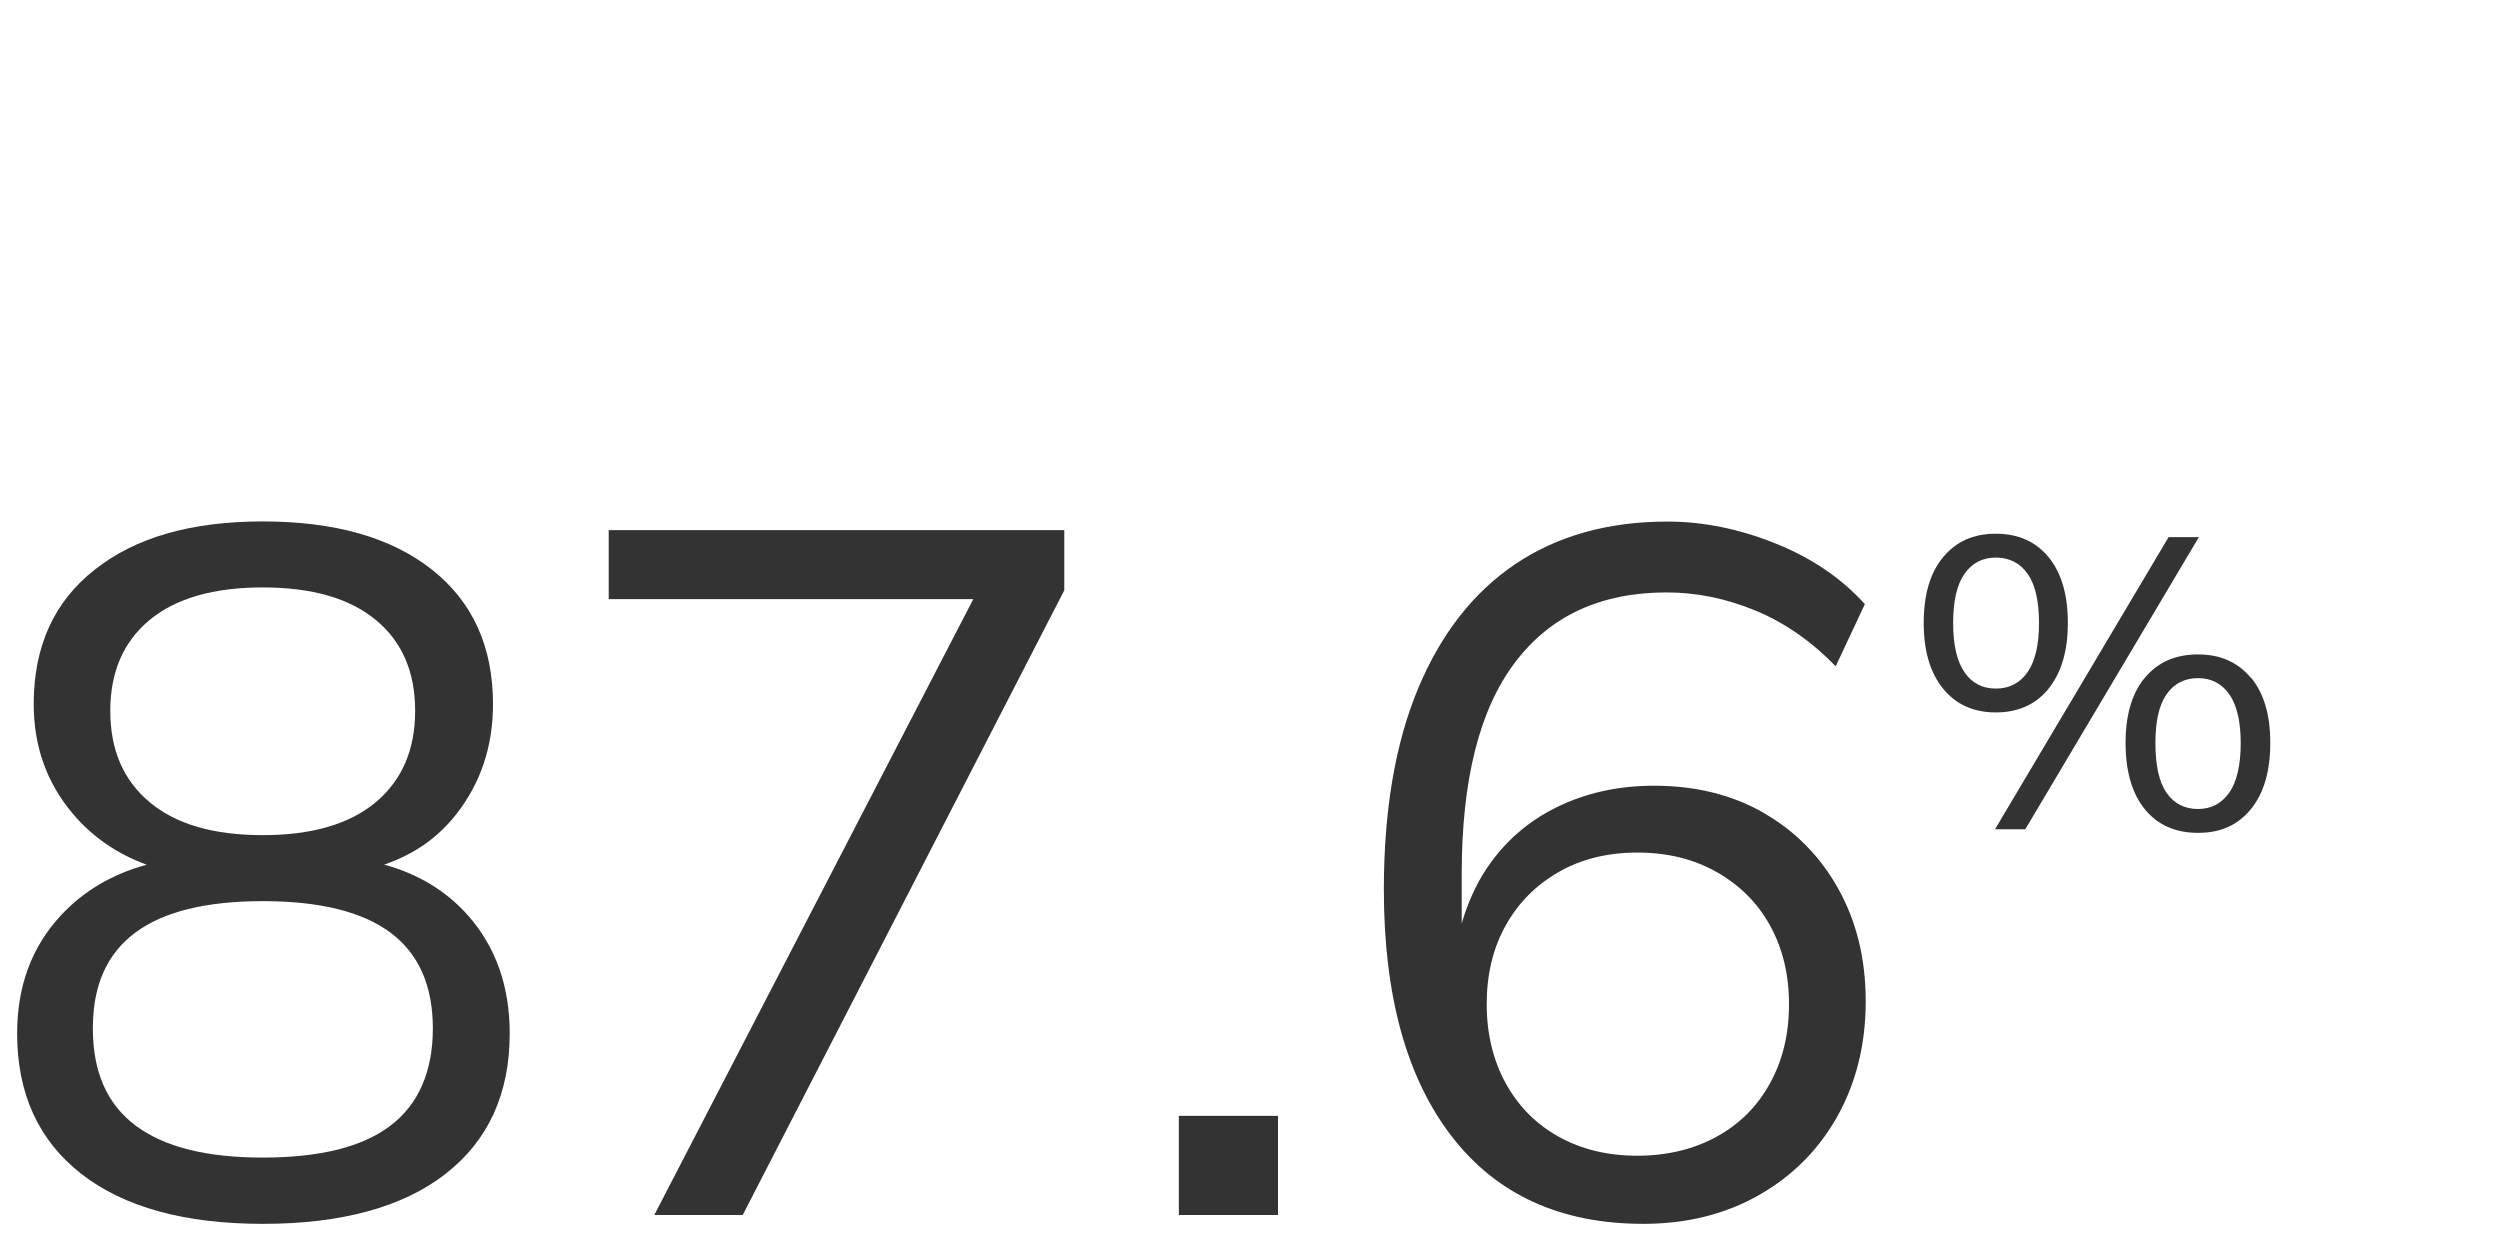
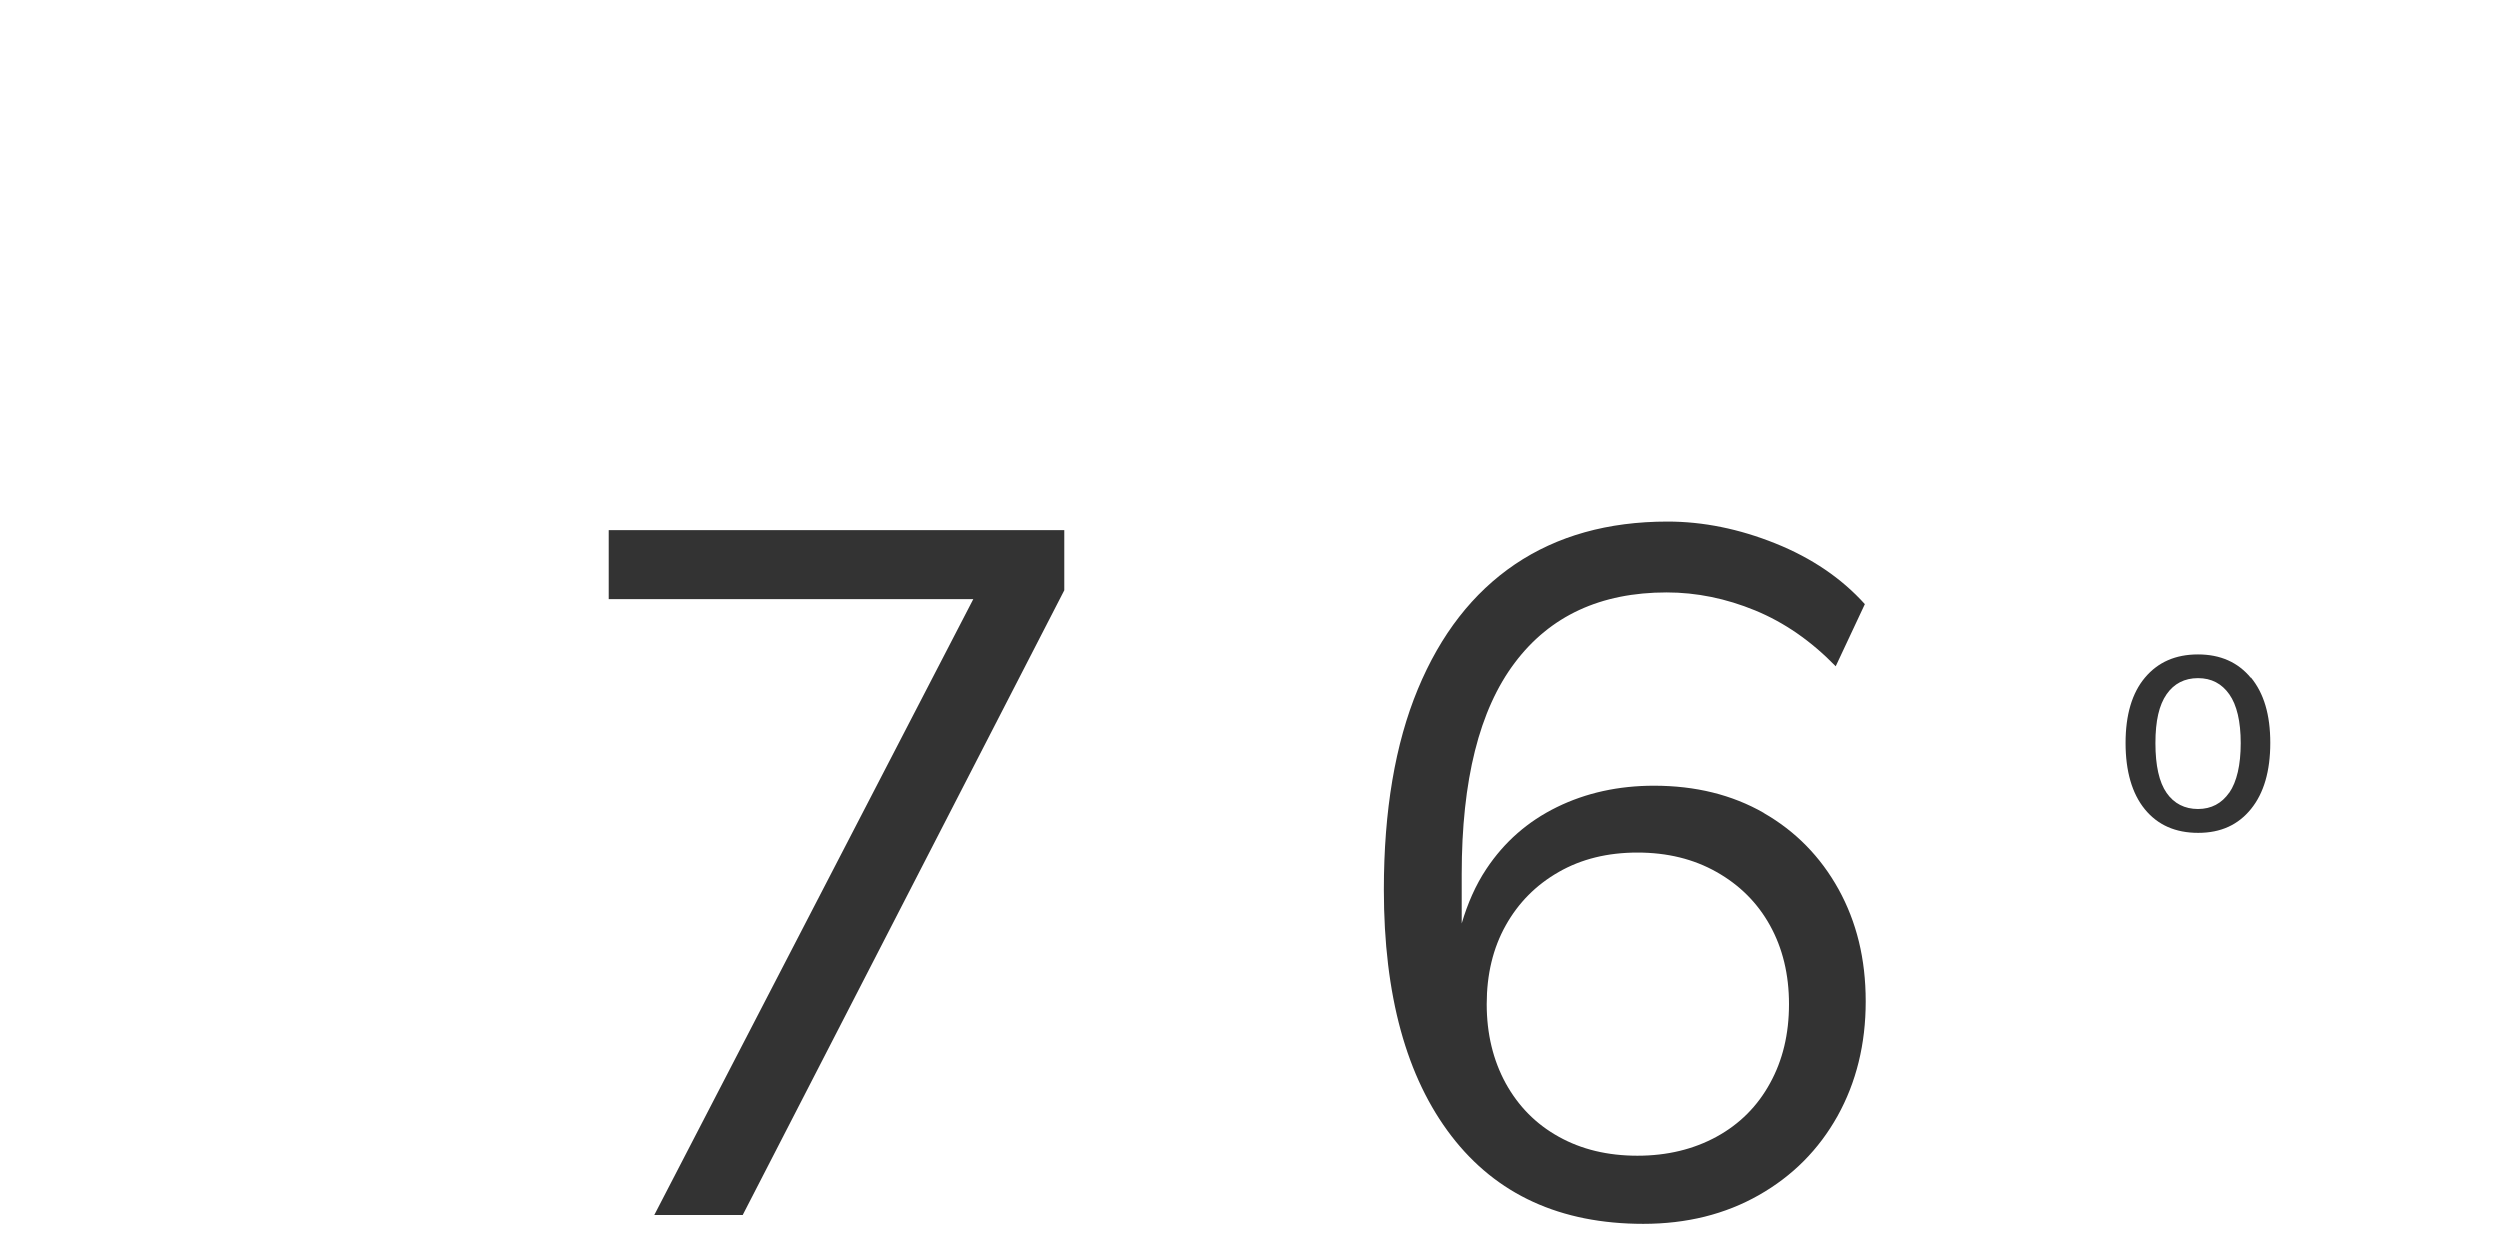
<svg xmlns="http://www.w3.org/2000/svg" id="Layer_1" viewBox="0 0 175 87">
  <defs>
    <style>
      .cls-1 {
        fill: #333;
      }
    </style>
  </defs>
-   <path class="cls-1" d="M26.9,60.52c2.08-.71,3.77-1.89,5.06-3.55,1.7-2.18,2.55-4.74,2.55-7.68,0-4.03-1.43-7.17-4.28-9.42s-6.8-3.37-11.83-3.37-8.91,1.12-11.76,3.37c-2.86,2.24-4.28,5.38-4.28,9.42,0,2.95.91,5.5,2.72,7.65,1.38,1.64,3.11,2.83,5.19,3.59-2.4.65-4.41,1.83-6.01,3.55-2.04,2.2-3.06,4.95-3.06,8.26,0,4.22,1.5,7.49,4.49,9.83,2.99,2.33,7.23,3.5,12.72,3.5s9.79-1.17,12.78-3.5c2.99-2.33,4.49-5.61,4.49-9.83,0-3.31-.98-6.06-2.92-8.26-1.53-1.72-3.48-2.9-5.85-3.55ZM7.72,49.76c0-2.72.92-4.84,2.75-6.36,1.84-1.52,4.48-2.28,7.92-2.28s6.09.76,7.92,2.28c1.84,1.52,2.75,3.64,2.75,6.36s-.92,4.85-2.75,6.39c-1.84,1.54-4.48,2.31-7.92,2.31s-6.09-.77-7.92-2.31c-1.84-1.54-2.75-3.67-2.75-6.39ZM27.34,78.79c-1.97,1.5-4.95,2.24-8.94,2.24s-6.91-.75-8.91-2.24c-2-1.5-2.99-3.76-2.99-6.8s.99-5.22,2.96-6.7c1.97-1.47,4.95-2.21,8.94-2.21s6.97.74,8.94,2.21c1.97,1.47,2.96,3.71,2.96,6.7s-.99,5.3-2.96,6.8Z" />
  <polygon class="cls-1" points="42.61 41.94 68.13 41.94 45.8 85.05 51.99 85.05 74.5 41.32 74.5 37.11 42.61 37.11 42.61 41.94" />
-   <rect class="cls-1" x="82.52" y="78.11" width="6.94" height="6.94" />
  <path class="cls-1" d="M123.46,56.9c-2.22-1.27-4.78-1.9-7.68-1.9-2.49,0-4.76.5-6.8,1.5s-3.68,2.44-4.93,4.32c-.76,1.14-1.32,2.43-1.73,3.82v-3.45c0-6.57,1.23-11.5,3.71-14.79,2.47-3.29,6.02-4.93,10.64-4.93,2.08,0,4.15.42,6.19,1.26,2.04.84,3.92,2.14,5.64,3.91l2.04-4.35c-1.63-1.81-3.72-3.23-6.26-4.25-2.54-1.02-5.06-1.53-7.55-1.53-4.17,0-7.73,1-10.68,2.99-2.95,2-5.21,4.91-6.8,8.74-1.59,3.83-2.38,8.51-2.38,14.04,0,7.39,1.58,13.14,4.73,17.24,3.15,4.1,7.63,6.15,13.43,6.15,3.04,0,5.73-.67,8.09-2.01s4.19-3.18,5.51-5.54c1.31-2.36,1.97-5.03,1.97-8.02s-.64-5.56-1.9-7.85c-1.27-2.29-3.02-4.07-5.24-5.34ZM123.9,75.83c-.88,1.61-2.13,2.86-3.74,3.74-1.61.88-3.46,1.33-5.54,1.33s-3.92-.44-5.51-1.33c-1.59-.88-2.82-2.13-3.71-3.74-.88-1.61-1.33-3.46-1.33-5.54s.44-3.92,1.33-5.51,2.12-2.83,3.71-3.74c1.59-.91,3.42-1.36,5.51-1.36s3.93.45,5.54,1.36c1.61.91,2.86,2.15,3.74,3.74s1.33,3.42,1.33,5.51-.44,3.93-1.33,5.54Z" />
  <path class="cls-1" d="M157.56,47.45c-.9-1.09-2.13-1.64-3.7-1.64s-2.8.54-3.71,1.62c-.91,1.08-1.36,2.61-1.36,4.58s.45,3.54,1.35,4.64c.9,1.1,2.14,1.65,3.73,1.65s2.8-.56,3.7-1.67c.9-1.11,1.35-2.65,1.35-4.63s-.45-3.47-1.35-4.57ZM156.05,55.48c-.53.76-1.26,1.15-2.19,1.15s-1.68-.38-2.2-1.13c-.52-.75-.78-1.91-.78-3.48s.26-2.67.78-3.42c.52-.75,1.26-1.13,2.2-1.13s1.66.38,2.19,1.13c.53.75.8,1.9.8,3.42s-.27,2.7-.8,3.47Z" />
-   <polygon class="cls-1" points="151.8 37.6 139.65 58.05 141.77 58.05 153.92 37.6 151.8 37.6" />
-   <path class="cls-1" d="M143.4,48.2c.9-1.11,1.35-2.64,1.35-4.6s-.45-3.5-1.35-4.6c-.9-1.09-2.13-1.64-3.7-1.64s-2.77.55-3.68,1.64c-.91,1.09-1.36,2.62-1.36,4.6s.45,3.48,1.35,4.6c.9,1.11,2.13,1.67,3.7,1.67s2.8-.56,3.7-1.67ZM137.52,47.06c-.53-.75-.8-1.9-.8-3.45s.27-2.7.8-3.45c.53-.75,1.26-1.13,2.19-1.13s1.69.38,2.22,1.13c.53.75.8,1.9.8,3.45s-.27,2.67-.8,3.44c-.53.76-1.27,1.15-2.22,1.15s-1.66-.38-2.19-1.13Z" />
</svg>